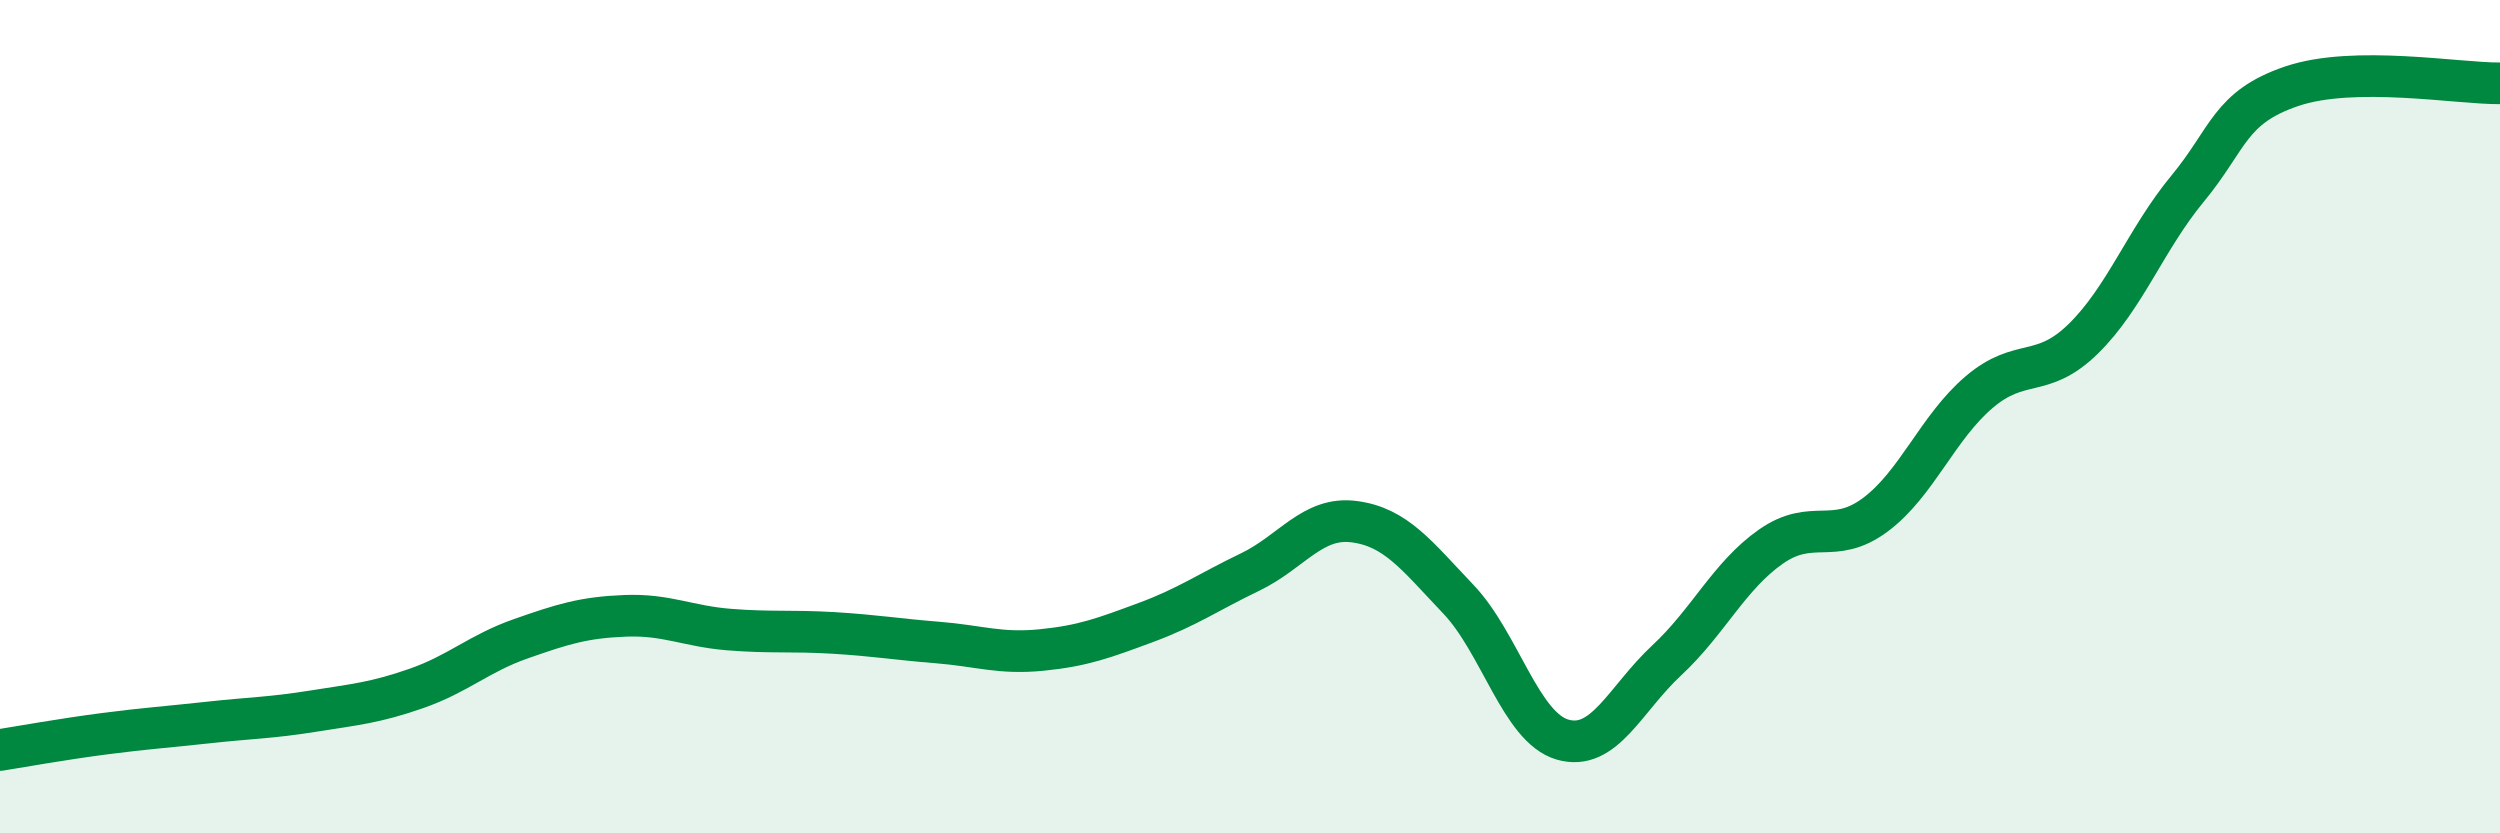
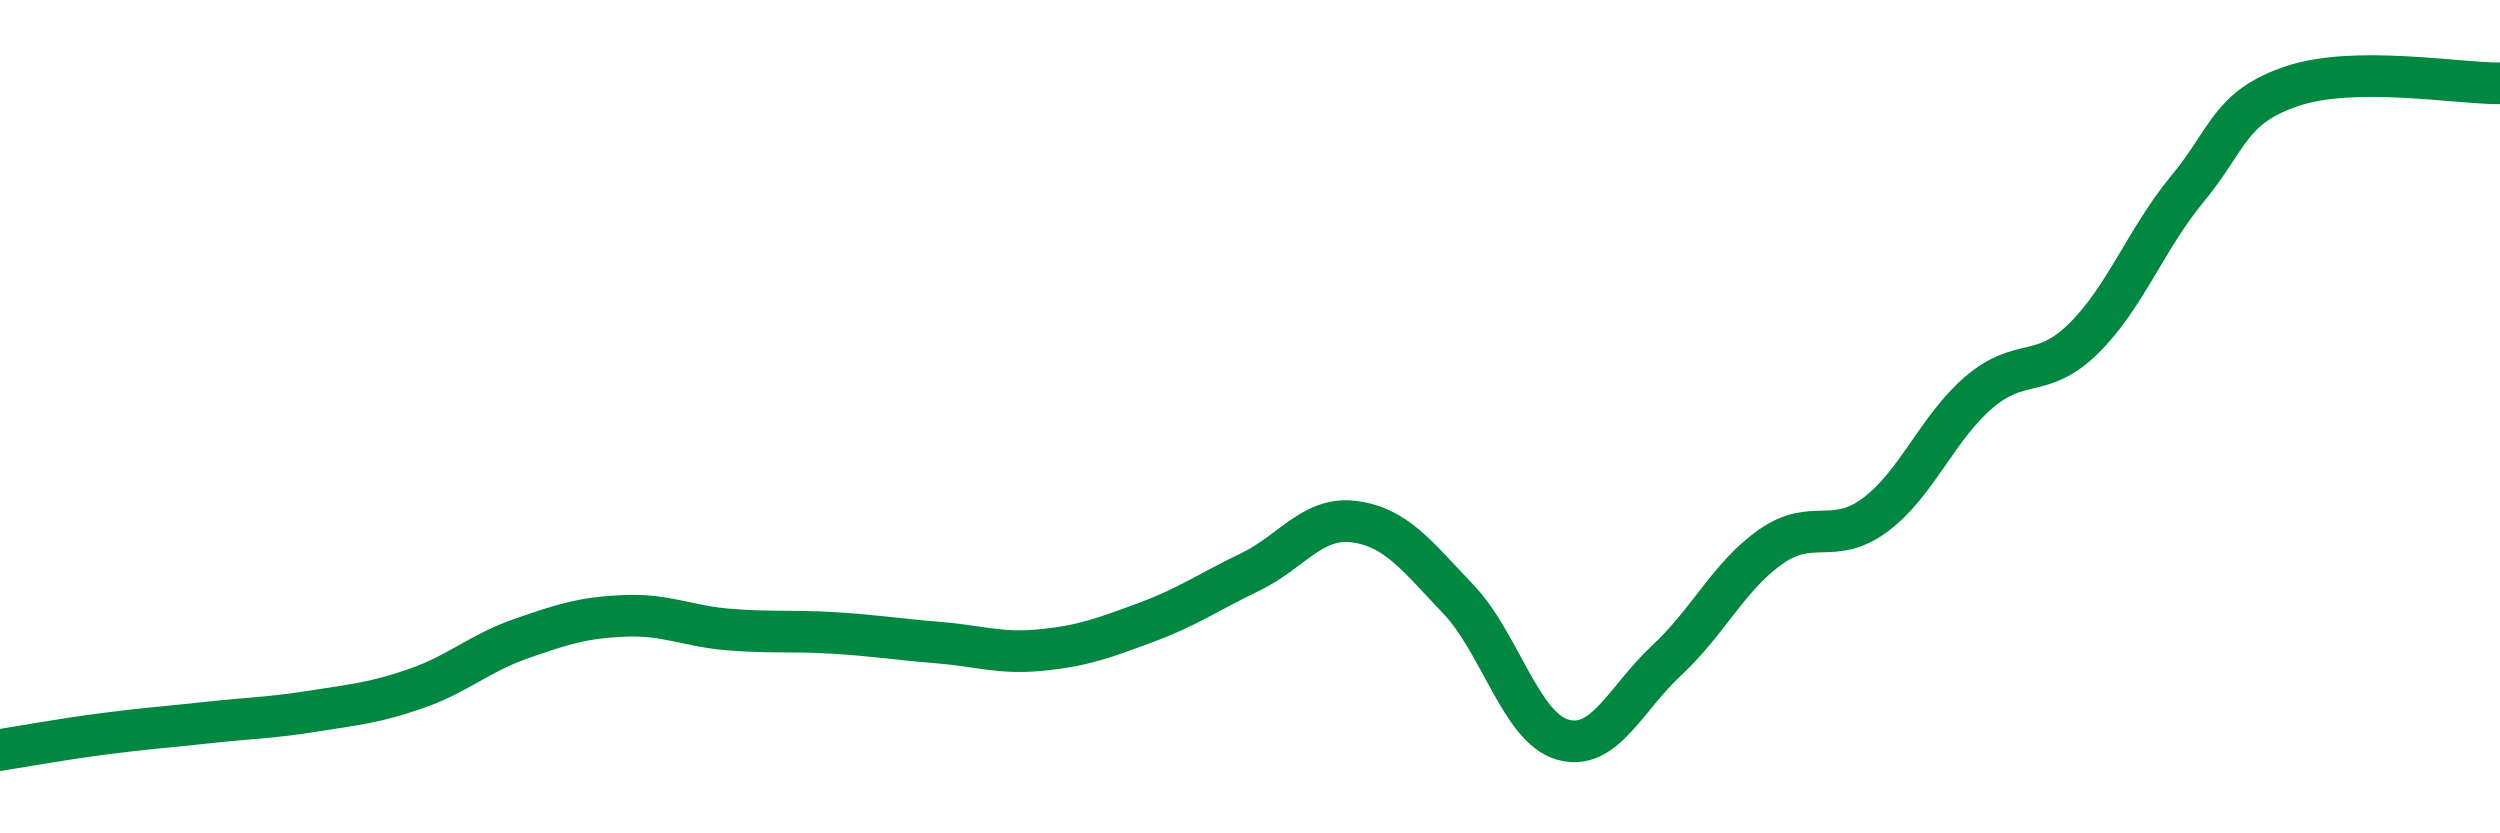
<svg xmlns="http://www.w3.org/2000/svg" width="60" height="20" viewBox="0 0 60 20">
-   <path d="M 0,18 C 0.5,17.92 1.5,17.74 2.5,17.61 C 3.5,17.48 4,17.45 5,17.34 C 6,17.23 6.5,17.23 7.5,17.07 C 8.5,16.91 9,16.87 10,16.52 C 11,16.17 11.5,15.68 12.5,15.33 C 13.5,14.98 14,14.82 15,14.78 C 16,14.74 16.5,15.03 17.5,15.11 C 18.5,15.19 19,15.13 20,15.19 C 21,15.25 21.5,15.34 22.5,15.42 C 23.5,15.5 24,15.7 25,15.6 C 26,15.5 26.5,15.31 27.5,14.94 C 28.5,14.57 29,14.21 30,13.73 C 31,13.25 31.5,12.39 32.5,12.52 C 33.5,12.65 34,13.33 35,14.38 C 36,15.43 36.5,17.46 37.5,17.75 C 38.5,18.04 39,16.78 40,15.85 C 41,14.92 41.5,13.82 42.5,13.12 C 43.5,12.42 44,13.1 45,12.36 C 46,11.62 46.5,10.26 47.5,9.41 C 48.5,8.56 49,9.11 50,8.13 C 51,7.15 51.5,5.74 52.5,4.53 C 53.5,3.32 53.5,2.58 55,2.07 C 56.5,1.56 59,2.01 60,2L60 20L0 20Z" fill="#008740" opacity="0.1" stroke-linecap="round" stroke-linejoin="round" />
  <path d="M 0,18 C 0.5,17.92 1.5,17.74 2.5,17.61 C 3.5,17.48 4,17.45 5,17.34 C 6,17.23 6.5,17.23 7.5,17.07 C 8.5,16.91 9,16.87 10,16.52 C 11,16.17 11.5,15.68 12.5,15.33 C 13.5,14.98 14,14.82 15,14.78 C 16,14.74 16.5,15.03 17.5,15.11 C 18.5,15.19 19,15.13 20,15.19 C 21,15.25 21.5,15.34 22.5,15.42 C 23.5,15.5 24,15.7 25,15.6 C 26,15.5 26.5,15.31 27.5,14.94 C 28.5,14.57 29,14.21 30,13.73 C 31,13.25 31.5,12.39 32.5,12.52 C 33.5,12.65 34,13.33 35,14.38 C 36,15.43 36.5,17.46 37.5,17.75 C 38.5,18.04 39,16.78 40,15.85 C 41,14.92 41.5,13.82 42.5,13.12 C 43.5,12.42 44,13.1 45,12.36 C 46,11.62 46.5,10.26 47.5,9.41 C 48.5,8.56 49,9.11 50,8.13 C 51,7.15 51.5,5.74 52.5,4.53 C 53.5,3.32 53.5,2.58 55,2.07 C 56.5,1.56 59,2.01 60,2" stroke="#008740" stroke-width="1" fill="none" stroke-linecap="round" stroke-linejoin="round" />
</svg>